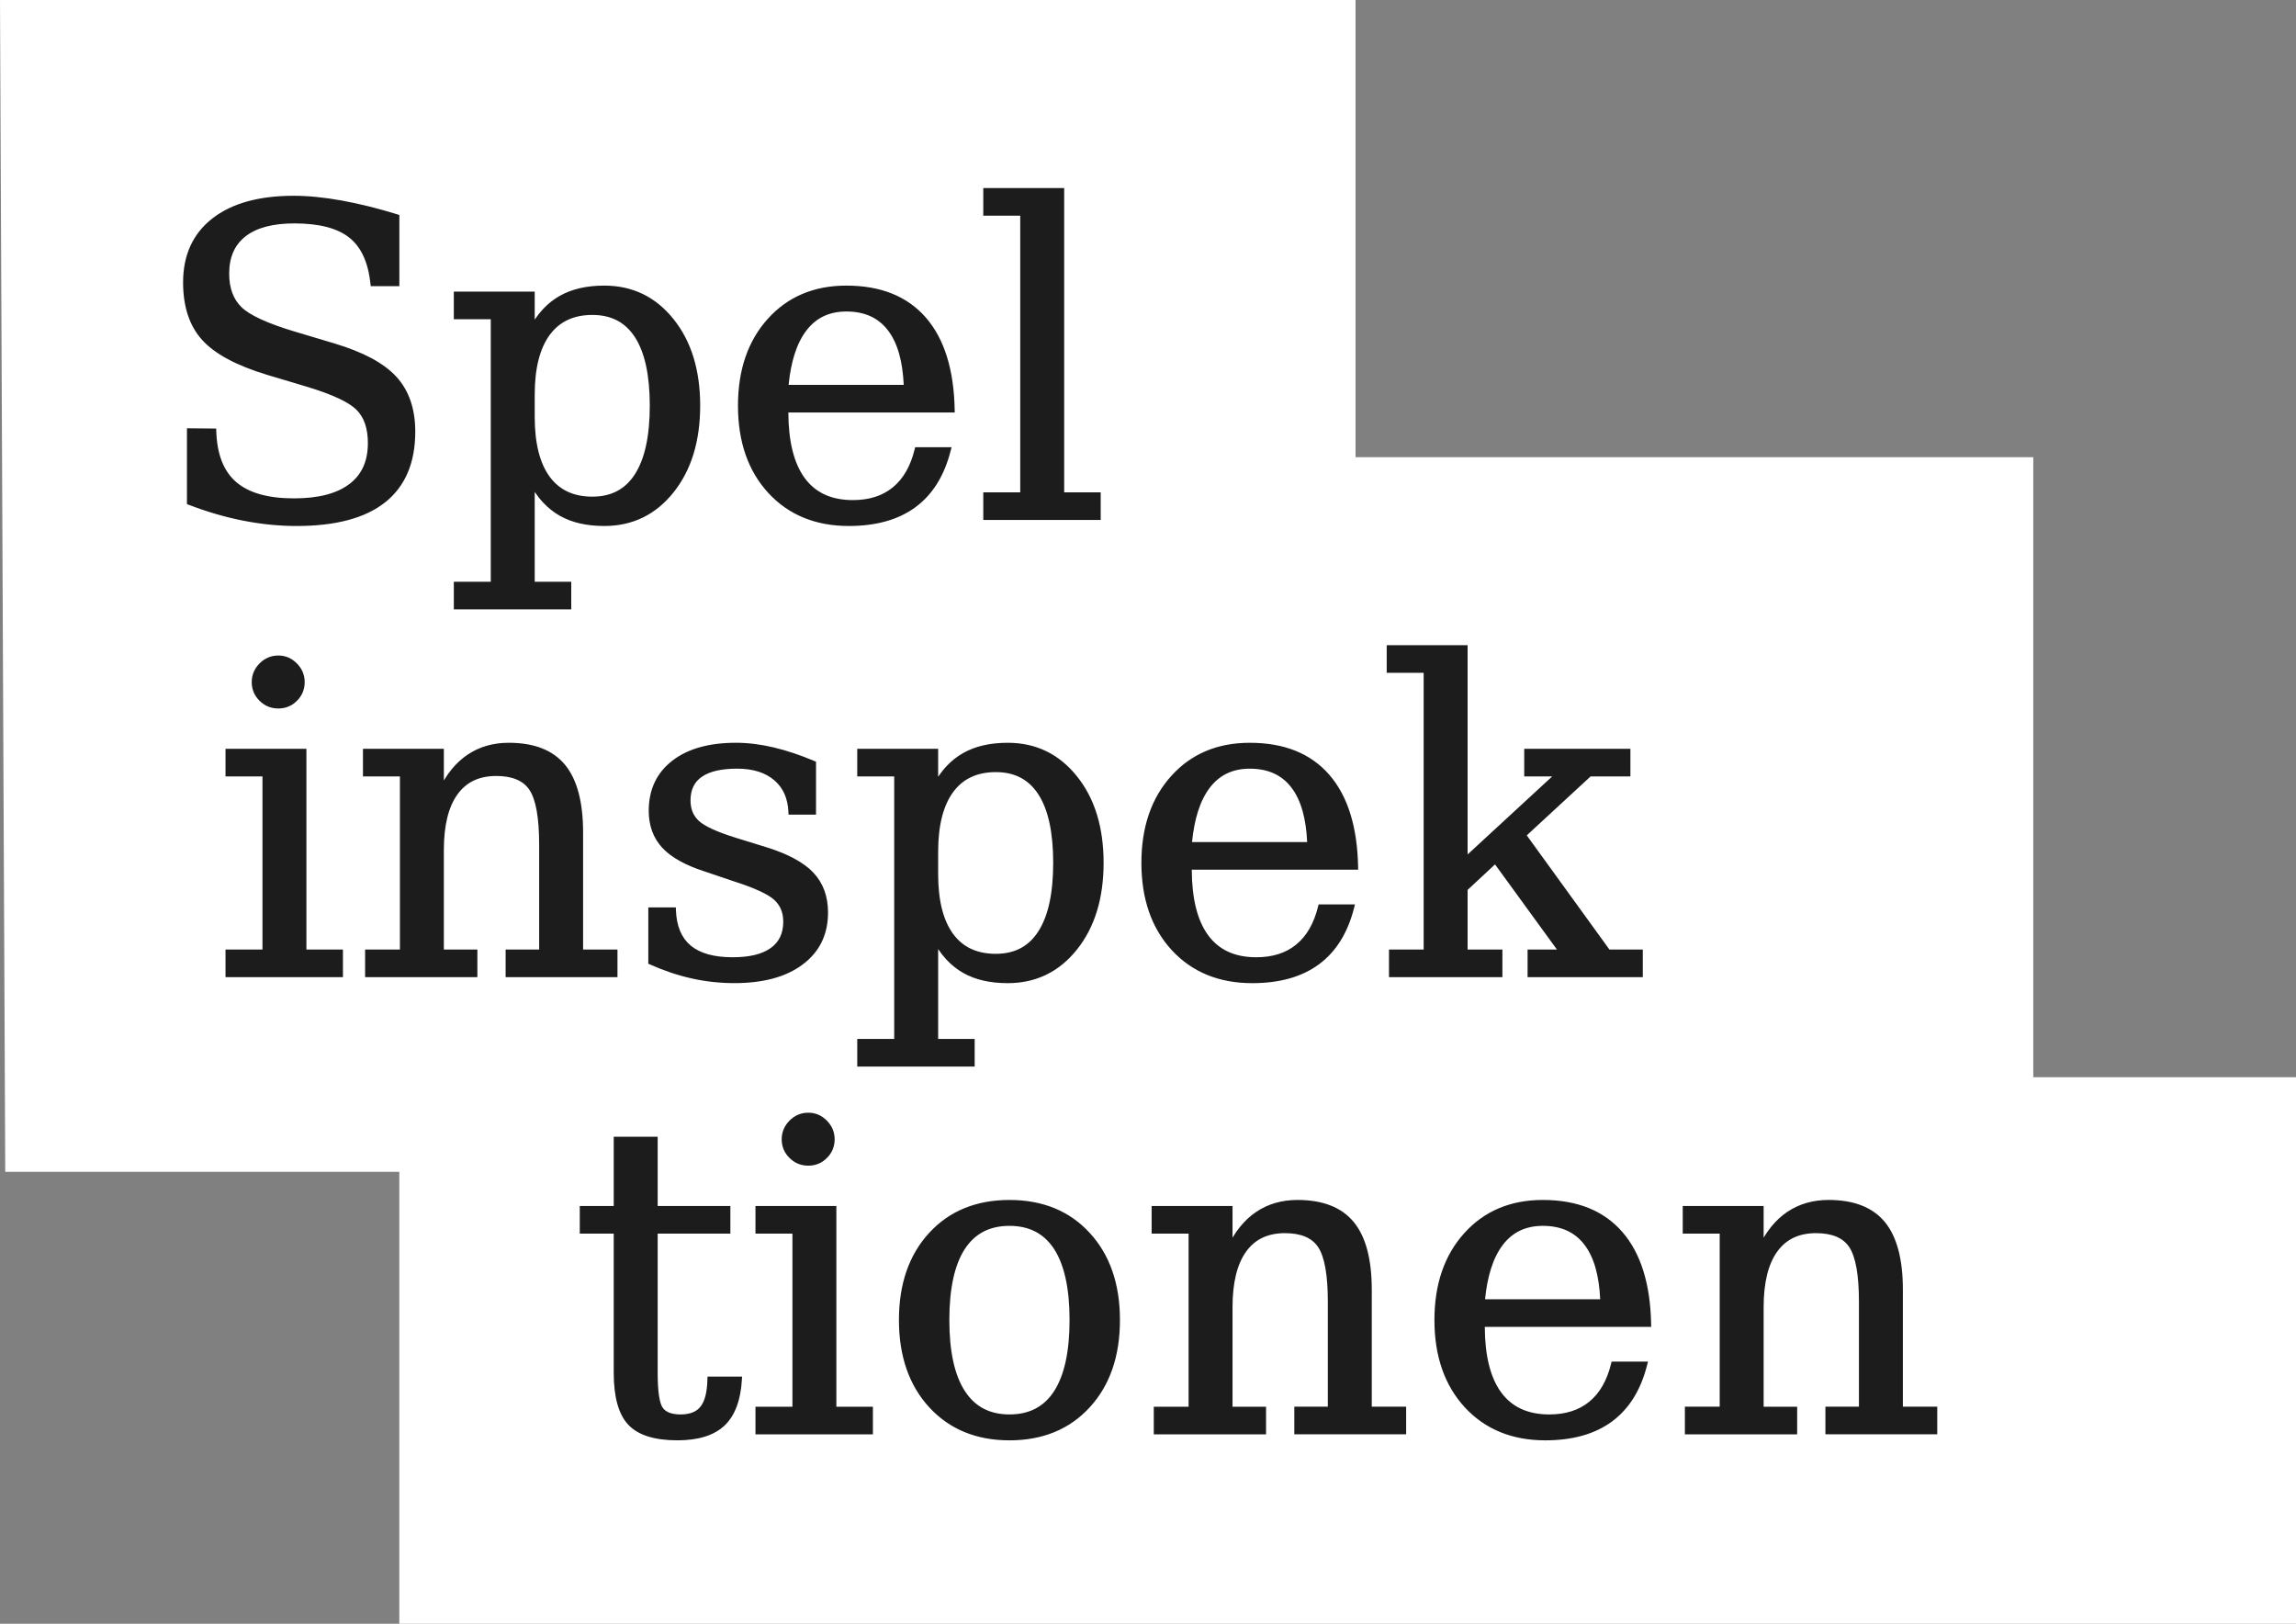
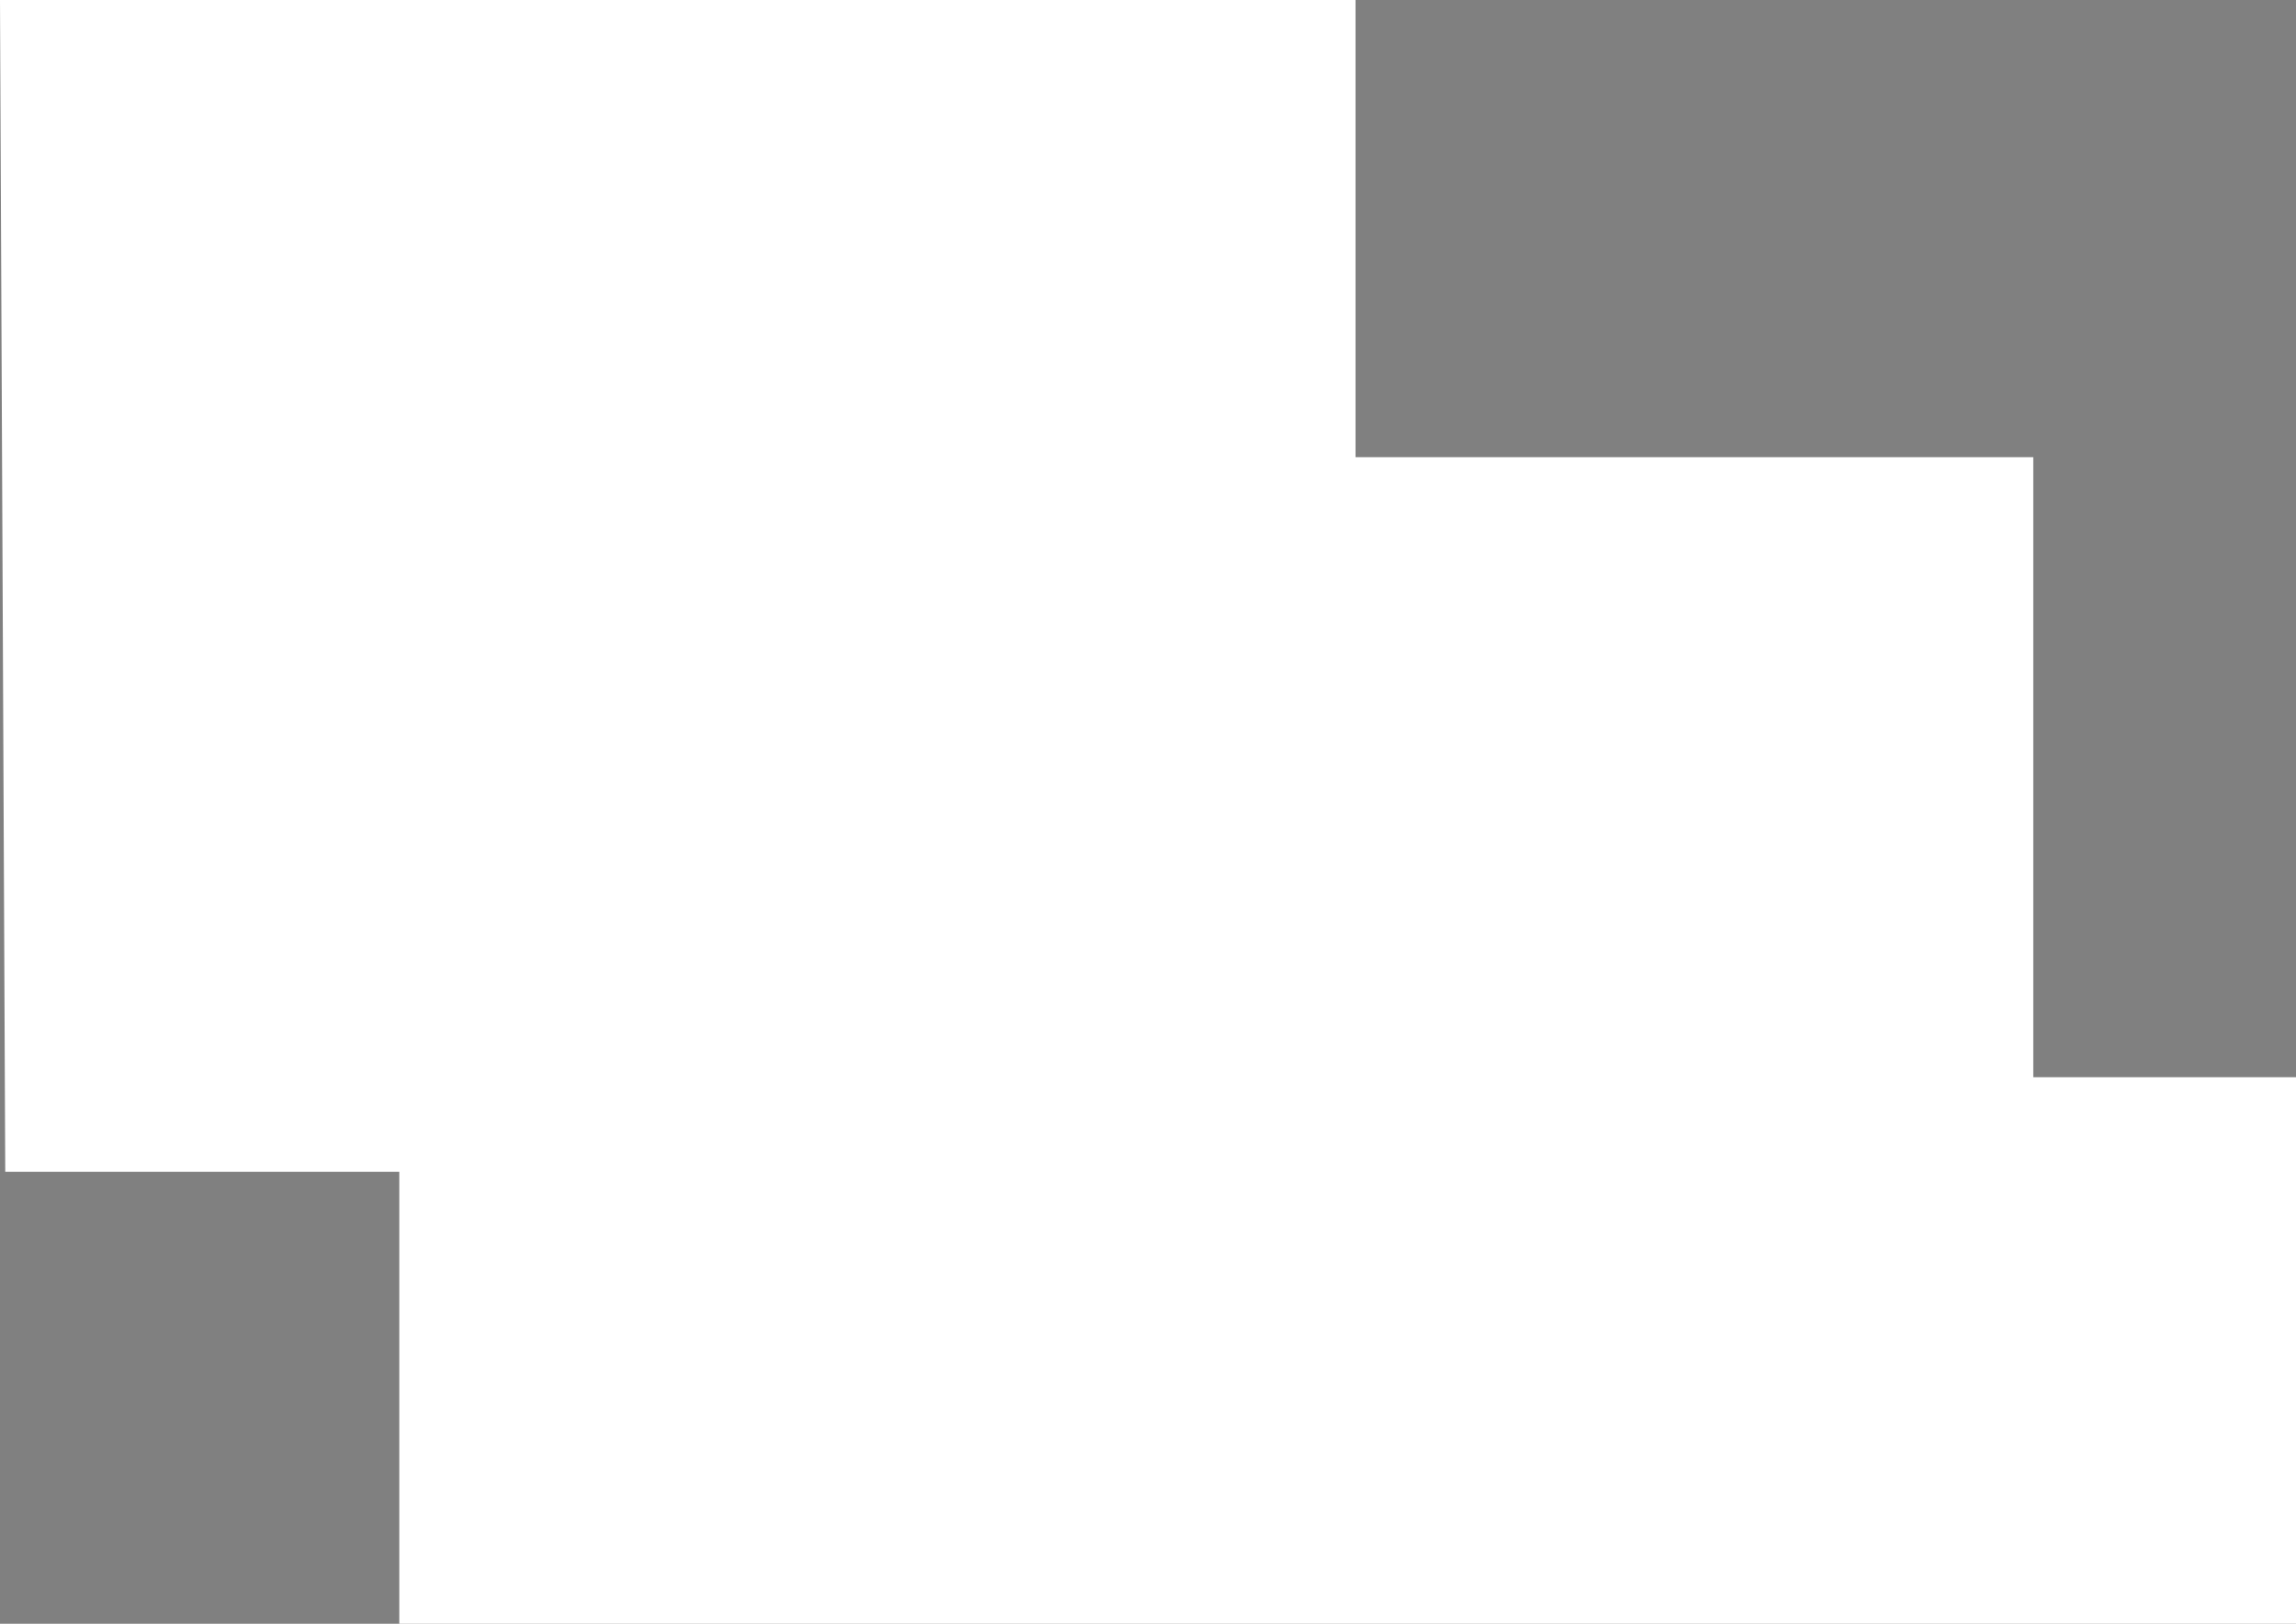
<svg xmlns="http://www.w3.org/2000/svg" xml:space="preserve" width="33.246mm" height="23.508mm" version="1.1" style="shape-rendering:geometricPrecision; text-rendering:geometricPrecision; image-rendering:optimizeQuality; fill-rule:evenodd; clip-rule:evenodd" viewBox="0 0 3393.52 2399.53">
  <rect x="0" y="0" width="3393.52" height="2399.53" fill="#808080" stroke="none" />
  <defs>
    <style type="text/css">
   
    .fil0 {fill:#fff}
    .fil1 {fill:#1c1c1c;fill-rule:nonzero}
   
  </style>
  </defs>
  <g id="Слой_x0020_1">
    <polygon class="fil0" points="-0,0 2003.49,0 2003.49,675.59 3005.24,675.59 3005.24,1591.92 3393.52,1591.92 3393.52,2399.53 590.18,2399.53 590.18,1731.7 7.76,1731.7 " />
-     <path class="fil1" d="M276.31 742.26l0 -109.35 43.23 0.39 0.11 3.74c0.51,17.12 3.25,31.97 8.15,44.52 4.85,12.38 11.86,22.58 21.01,30.57 9.24,8.03 20.98,14.11 35.12,18.16 14.34,4.11 31.19,6.18 50.52,6.18 18.11,0 34.02,-1.79 47.7,-5.35 13.52,-3.51 24.93,-8.78 34.12,-15.76 9.16,-6.87 16.01,-15.31 20.55,-25.29 4.61,-10.12 6.91,-21.9 6.91,-35.35 0,-10.73 -1.4,-20.22 -4.18,-28.4 -2.73,-7.99 -6.83,-14.8 -12.26,-20.34 -5.5,-5.64 -14.22,-11.29 -26.11,-16.92 -12.19,-5.76 -27.58,-11.47 -46.14,-17.12l-61.18 -18.3c-22.34,-6.82 -41.43,-14.46 -57.17,-22.94 -15.92,-8.54 -28.6,-18.03 -37.96,-28.38 -9.43,-10.45 -16.48,-22.8 -21.16,-37.05 -4.64,-14.11 -6.96,-30.14 -6.96,-48 0,-20.17 3.62,-38.17 10.83,-53.94 7.24,-15.81 18.09,-29.36 32.49,-40.58 14.36,-11.18 31.62,-19.55 51.73,-25.13 19.93,-5.52 42.68,-8.31 68.16,-8.31 21.68,0 45.53,2.36 71.4,7.05 12.94,2.35 26.3,5.25 40.05,8.66 13.65,3.39 27.75,7.33 42.24,11.79l2.75 0.85 0 105.2 -42.3 0 -0.38 -3.48c-1.7,-15.93 -5.2,-29.62 -10.46,-41.02 -5.2,-11.25 -12.14,-20.31 -20.79,-27.16 -8.72,-6.97 -19.82,-12.21 -33.21,-15.72 -13.61,-3.56 -29.63,-5.35 -48.03,-5.35 -16.01,0 -30.09,1.62 -42.2,4.87 -11.92,3.19 -21.97,7.98 -30.04,14.3 -7.99,6.25 -14.04,13.96 -18.04,23.05 -4.04,9.17 -6.08,19.85 -6.08,32.02 0,10.66 1.54,20.13 4.58,28.37 3.01,8.16 7.52,15.18 13.5,21.06 6.07,5.97 15.73,12.01 28.88,18.05 13.38,6.16 30.42,12.31 51.04,18.47l57.39 17.15c21.25,6.35 39.54,13.63 54.79,21.77 15.36,8.23 27.68,17.39 36.93,27.5 9.31,10.14 16.32,22.05 20.98,35.66 4.62,13.51 6.95,28.71 6.95,45.51 0,22.95 -3.72,43.14 -11.11,60.53 -7.44,17.5 -18.62,32.15 -33.46,43.93 -14.85,11.71 -33.22,20.49 -55.12,26.28 -21.72,5.76 -46.96,8.65 -75.71,8.65 -12.78,0 -25.81,-0.66 -39.01,-1.96 -13.12,-1.31 -26.28,-3.26 -39.44,-5.84 -13.24,-2.55 -26.67,-5.82 -40.21,-9.77 -13.55,-3.94 -27.19,-8.56 -40.88,-13.81l-2.51 -0.96 0 -2.67zm630.79 1080.7l-50.18 0 0 -40.81 50.18 0 0 -102.27 64.94 0 0 102.27 107.45 0 0 40.81 -107.45 0 0 205.61c0,13.78 0.65,25.07 1.96,33.84 1.24,8.36 3.03,14.28 5.39,17.74 2.25,3.27 5.5,5.76 9.73,7.41 4.49,1.76 10.16,2.65 16.93,2.65 6.9,0 12.85,-1.02 17.8,-3.03 4.78,-1.94 8.68,-4.85 11.63,-8.68 3.1,-3.96 5.51,-9.26 7.18,-15.83 1.75,-6.84 2.72,-15.03 2.92,-24.54l0.09 -3.82 51.1 0 -0.23 4.1c-0.87,15.35 -3.42,28.68 -7.64,39.98 -4.28,11.49 -10.31,20.91 -18.03,28.24 -7.81,7.36 -17.6,12.85 -29.33,16.47 -11.54,3.57 -25.03,5.36 -40.36,5.36 -16.78,0 -31.19,-1.9 -43.21,-5.64 -12.27,-3.83 -22.1,-9.65 -29.39,-17.39 -7.26,-7.77 -12.68,-18.15 -16.24,-31.12 -3.49,-12.72 -5.25,-27.97 -5.25,-45.75l0 -205.61zm248.24 -139.4c0,-5.26 0.98,-10.22 2.92,-14.83 1.91,-4.57 4.79,-8.8 8.58,-12.66 3.85,-3.91 8.13,-6.86 12.77,-8.81 4.66,-1.96 9.7,-2.95 15.09,-2.95 5.25,0 10.21,0.99 14.82,2.97 4.54,1.95 8.77,4.89 12.61,8.79 3.79,3.86 6.67,8.07 8.58,12.66 1.92,4.61 2.91,9.57 2.91,14.83 0,5.37 -0.97,10.43 -2.88,15.08 -1.9,4.6 -4.77,8.82 -8.53,12.53 -3.74,3.8 -7.93,6.63 -12.49,8.53 -4.67,1.93 -9.7,2.89 -15.01,2.89 -5.38,0 -10.4,-0.95 -15.05,-2.84 -4.63,-1.89 -8.9,-4.75 -12.76,-8.55 -3.81,-3.75 -6.72,-7.97 -8.65,-12.6 -1.92,-4.63 -2.91,-9.68 -2.91,-15.05zm80.82 395.22l54 0 0 40.81 -173.56 0 0 -40.81 54.63 0 0 -255.82 -54.63 0 0 -40.81 119.57 0 0 296.62zm255.81 11.43c14.68,0 27.51,-2.87 38.47,-8.6 10.94,-5.73 20.17,-14.37 27.61,-25.9 7.51,-11.74 13.2,-26.32 17.01,-43.75 3.83,-17.56 5.76,-38 5.76,-61.31 0,-23.27 -1.94,-43.7 -5.77,-61.21 -3.8,-17.36 -9.48,-31.9 -16.98,-43.49 -7.46,-11.49 -16.69,-20.13 -27.62,-25.83 -10.96,-5.72 -23.79,-8.59 -38.47,-8.59 -14.68,0 -27.52,2.88 -38.48,8.59 -10.94,5.71 -20.16,14.34 -27.62,25.83 -7.5,11.6 -13.19,26.13 -16.98,43.49 -3.83,17.52 -5.77,37.94 -5.77,61.21 0,23.32 1.94,43.79 5.8,61.35 3.83,17.41 9.56,31.99 17.17,43.68 7.45,11.53 16.67,20.18 27.58,25.92 10.94,5.74 23.71,8.61 38.31,8.61zm0 38.27c-24.47,0 -46.59,-4.08 -66.36,-12.21 -19.81,-8.14 -37.23,-20.35 -52.21,-36.59 -14.91,-16.27 -26.13,-35.23 -33.6,-56.81 -7.42,-21.48 -11.16,-45.56 -11.16,-72.21 0,-26.61 3.71,-50.66 11.12,-72.08 7.44,-21.53 18.63,-40.41 33.53,-56.62 14.88,-16.23 32.27,-28.42 52.08,-36.53 19.82,-8.1 42.03,-12.17 66.6,-12.17 24.57,0 46.79,4.06 66.59,12.17 19.81,8.11 37.2,20.3 52.08,36.53 14.9,16.21 26.09,35.09 33.53,56.62 7.41,21.43 11.12,45.47 11.12,72.08 0,26.68 -3.71,50.78 -11.11,72.25 -7.43,21.55 -18.63,40.5 -33.54,56.77 -14.89,16.24 -32.3,28.46 -52.13,36.6 -19.8,8.13 -41.99,12.2 -66.54,12.2zm213.33 -12.78l0 -36.92 51.46 0 0 -255.82 -54.63 0 0 -40.81 119.57 0 0 46.8c3.5,-5.86 7.27,-11.27 11.29,-16.21 7.07,-8.69 14.98,-15.99 23.73,-21.87 8.72,-5.89 18.22,-10.31 28.42,-13.24 10.14,-2.91 21,-4.38 32.51,-4.38 18.61,0 34.88,2.7 48.74,8.08 13.98,5.45 25.51,13.65 34.49,24.58 17.74,21.58 26.62,54.91 26.62,99.96l0 172.9 50.81 0 0 40.81 -165.3 0 0 -40.81 49.55 0 0 -154.91c0,-19.97 -1.22,-36.75 -3.66,-50.3 -2.39,-13.29 -5.94,-23.49 -10.62,-30.55 -4.47,-6.81 -10.77,-11.95 -18.8,-15.39 -8.25,-3.53 -18.39,-5.31 -30.36,-5.31 -12.68,0 -23.82,2.29 -33.36,6.86 -9.45,4.52 -17.49,11.38 -24.04,20.53 -6.66,9.3 -11.66,20.75 -14.97,34.3 -3.37,13.75 -5.05,29.73 -5.05,47.91l0 146.86 49.55 0 0 40.81 -165.94 0 0 -3.89zm731.18 -154.91l-241.93 0c0.08,21.37 2.14,40.12 6.16,56.23 4.05,16.29 10.13,29.9 18.16,40.79 7.96,10.78 17.84,18.88 29.57,24.26 11.83,5.41 25.65,8.14 41.42,8.14 24.07,0 43.8,-6.27 59.05,-18.79 7.69,-6.28 14.23,-14.1 19.59,-23.4 5.42,-9.4 9.69,-20.41 12.77,-32.98l0.72 -2.96 53.76 0 -1.21 4.83c-4.64,18.42 -11.27,34.6 -19.87,48.51 -8.65,13.98 -19.31,25.69 -31.98,35.08 -12.62,9.33 -27.22,16.36 -43.75,21.02 -16.43,4.62 -34.78,6.96 -55.01,6.96 -24.53,0 -46.76,-4.08 -66.61,-12.2 -19.9,-8.15 -37.38,-20.36 -52.37,-36.6 -14.95,-16.26 -26.2,-35.22 -33.67,-56.78 -7.45,-21.48 -11.19,-45.58 -11.19,-72.24 0,-26.41 3.68,-50.35 11,-71.73 7.35,-21.46 18.41,-40.36 33.1,-56.62 14.7,-16.35 31.78,-28.63 51.16,-36.8 19.37,-8.17 41.02,-12.26 64.88,-12.26 51.03,0 90.23,15.81 117.69,47.4 13.64,15.76 24.03,35.08 31.1,57.89 7.02,22.63 10.82,48.74 11.35,78.3l0.07 3.95 -3.95 0zm-71.38 -40.81c-0.8,-17.24 -3.03,-32.48 -6.71,-45.64 -3.9,-13.98 -9.46,-25.68 -16.67,-35.02 -7.05,-9.26 -15.7,-16.21 -25.84,-20.81 -10.26,-4.66 -22.17,-6.99 -35.66,-6.99 -12.53,0 -23.72,2.35 -33.49,6.98 -9.76,4.63 -18.22,11.64 -25.35,20.92 -7.29,9.49 -13.19,21.25 -17.65,35.27 -4.15,13.08 -7.1,28.18 -8.8,45.29l170.18 0zm125.18 195.71l0 -36.92 51.46 0 0 -255.82 -54.63 0 0 -40.81 119.57 0 0 46.79c3.5,-5.85 7.27,-11.26 11.3,-16.2 7.08,-8.71 15,-16.03 23.71,-21.88 8.77,-5.89 18.26,-10.31 28.43,-13.23 10.14,-2.91 21,-4.38 32.51,-4.38 18.61,0 34.88,2.7 48.74,8.08 13.98,5.45 25.51,13.65 34.49,24.58 17.74,21.58 26.62,54.91 26.62,99.96l0 172.9 50.81 0 0 40.81 -165.3 0 0 -40.81 49.55 0 0 -154.91c0,-19.97 -1.22,-36.75 -3.66,-50.3 -2.39,-13.29 -5.94,-23.49 -10.62,-30.55 -4.47,-6.81 -10.77,-11.95 -18.8,-15.39 -8.25,-3.53 -18.39,-5.31 -30.36,-5.31 -12.68,0 -23.82,2.29 -33.36,6.86 -9.45,4.52 -17.49,11.38 -24.04,20.53 -6.64,9.28 -11.66,20.74 -14.97,34.3 -3.36,13.74 -5.05,29.72 -5.05,47.91l0 146.86 49.55 0 0 40.81 -165.94 0 0 -3.89zm-2118.23 -1107.74c0,-5.28 0.98,-10.24 2.91,-14.84 1.93,-4.57 4.81,-8.82 8.59,-12.65 3.85,-3.92 8.14,-6.86 12.77,-8.81 4.67,-1.97 9.71,-2.95 15.09,-2.95 5.25,0 10.21,0.99 14.82,2.97 4.54,1.95 8.77,4.89 12.61,8.79 3.78,3.84 6.66,8.07 8.57,12.65 1.93,4.61 2.92,9.56 2.92,14.84 0,5.37 -0.97,10.43 -2.88,15.08 -1.9,4.6 -4.76,8.82 -8.53,12.54 -3.74,3.79 -7.93,6.62 -12.49,8.52 -4.67,1.93 -9.7,2.89 -15.01,2.89 -5.38,0 -10.4,-0.95 -15.05,-2.84 -4.62,-1.89 -8.9,-4.76 -12.76,-8.55 -3.81,-3.75 -6.72,-7.97 -8.65,-12.6 -1.92,-4.63 -2.91,-9.68 -2.91,-15.05zm80.82 395.22l54 0 0 40.81 -173.56 0 0 -40.81 54.63 0 0 -255.82 -54.63 0 0 -40.81 119.57 0 0 296.62zm86.76 36.92l0 -36.92 51.46 0 0 -255.82 -54.63 0 0 -40.81 119.57 0 0 46.8c3.5,-5.86 7.27,-11.27 11.29,-16.21 7.07,-8.69 14.98,-15.99 23.73,-21.87 8.72,-5.89 18.22,-10.31 28.42,-13.24 10.13,-2.91 20.99,-4.38 32.51,-4.38 18.62,0 34.88,2.7 48.74,8.08 13.98,5.45 25.51,13.65 34.49,24.58 17.74,21.58 26.62,54.91 26.62,99.96l0 172.9 50.81 0 0 40.81 -165.3 0 0 -40.81 49.55 0 0 -154.91c0,-19.97 -1.22,-36.75 -3.66,-50.3 -2.39,-13.28 -5.94,-23.48 -10.62,-30.55 -4.47,-6.81 -10.77,-11.95 -18.8,-15.39 -8.25,-3.53 -18.39,-5.31 -30.36,-5.31 -12.68,0 -23.82,2.29 -33.36,6.86 -9.45,4.52 -17.49,11.38 -24.04,20.53 -6.66,9.3 -11.66,20.75 -14.97,34.3 -3.37,13.75 -5.05,29.73 -5.05,47.91l0 146.86 49.55 0 0 40.81 -165.94 0 0 -3.89zm418.59 -18.42l0 -80.74 40.68 0 0.12 3.77c0.4,11.84 2.46,22.18 6.12,30.96 3.59,8.63 8.8,15.82 15.57,21.55 6.87,5.74 15.43,10.07 25.64,12.96 10.4,2.95 22.56,4.44 36.44,4.44 12.53,0 23.55,-1.15 32.98,-3.46 9.25,-2.26 17.07,-5.68 23.41,-10.21 6.17,-4.41 10.79,-9.85 13.83,-16.25 3.09,-6.49 4.65,-14.09 4.65,-22.72 0,-6.74 -1.12,-12.8 -3.36,-18.15 -2.23,-5.32 -5.58,-10.01 -10.04,-14.12 -4.65,-4.18 -12,-8.59 -21.99,-13.18 -10.2,-4.66 -23.13,-9.51 -38.75,-14.48l-41.32 -13.98c-14.41,-4.61 -26.89,-9.83 -37.37,-15.64 -10.62,-5.87 -19.26,-12.38 -25.88,-19.5 -6.69,-7.2 -11.74,-15.41 -15.1,-24.59 -3.33,-9.12 -5.01,-19.17 -5.01,-30.13 0,-15.65 2.91,-29.65 8.7,-41.99 5.82,-12.38 14.52,-23.06 26.07,-32.01 11.45,-8.87 25.08,-15.54 40.86,-19.97 15.66,-4.39 33.44,-6.58 53.29,-6.58 8.84,0 17.99,0.58 27.34,1.73 9.27,1.15 18.76,2.87 28.4,5.15 9.63,2.27 19.51,5.11 29.58,8.48 10.11,3.37 20.34,7.27 30.64,11.64l2.37 1 0 78.24 -40.65 0 -0.15 -3.74c-0.41,-10.16 -2.37,-19.21 -5.89,-27.09 -3.47,-7.77 -8.51,-14.48 -15.08,-20.07 -6.59,-5.64 -14.44,-9.91 -23.49,-12.75 -9.15,-2.87 -19.6,-4.33 -31.28,-4.33 -23.22,0 -40.61,4.01 -52.21,12.01 -5.57,3.84 -9.77,8.66 -12.53,14.38 -2.81,5.82 -4.21,12.7 -4.21,20.64 0,6.43 1.07,12.18 3.18,17.24 2.11,5.03 5.29,9.45 9.48,13.22 4.38,3.93 11.02,7.93 19.95,12 9.12,4.16 20.59,8.4 34.41,12.69l45.31 13.98c15.85,4.94 29.54,10.52 41,16.7 11.62,6.26 21.05,13.19 28.2,20.74 7.26,7.71 12.7,16.48 16.31,26.37 3.59,9.82 5.41,20.71 5.41,32.63 0,32.52 -12.49,58.12 -37.45,76.79 -12.31,9.24 -26.95,16.17 -43.88,20.74 -16.78,4.54 -35.87,6.82 -57.21,6.82 -10.72,0 -21.37,-0.6 -31.92,-1.76 -10.54,-1.16 -21.01,-2.91 -31.29,-5.23 -10.29,-2.3 -20.57,-5.18 -30.83,-8.63 -10.26,-3.44 -20.54,-7.47 -30.78,-12.05l-2.31 -1.04 0 -2.5zm428.37 -162.82l0 32.61c0,19.54 1.87,36.73 5.57,51.51 3.67,14.65 9.18,26.99 16.43,36.94 7.21,9.88 16.08,17.28 26.54,22.2 10.51,4.94 22.76,7.41 36.7,7.41 13.94,0 26.18,-2.78 36.64,-8.31 10.4,-5.5 19.18,-13.82 26.25,-24.92 7.26,-11.31 12.73,-25.35 16.38,-42.11 3.7,-16.91 5.55,-36.64 5.55,-59.14 0,-22.55 -1.86,-42.3 -5.55,-59.2 -3.65,-16.75 -9.12,-30.73 -16.36,-41.9 -7.09,-11.01 -15.87,-19.26 -26.27,-24.72 -10.45,-5.48 -22.68,-8.23 -36.64,-8.23 -13.91,0 -26.15,2.49 -36.66,7.46 -10.46,4.93 -19.33,12.38 -26.57,22.28 -7.28,10.01 -12.77,22.34 -16.43,36.92 -3.71,14.73 -5.57,31.82 -5.57,51.19zm-64.95 -111.49l-54.62 0 0 -40.81 119.57 0 0 41.32c3.84,-5.71 7.96,-10.91 12.35,-15.6 7.35,-7.85 15.53,-14.31 24.5,-19.37 8.95,-5.11 18.98,-8.94 29.98,-11.46 10.96,-2.52 23,-3.79 35.99,-3.79 20.84,0 39.86,4.14 56.96,12.42 17.08,8.26 32.23,20.65 45.38,37.11 13.15,16.34 23.01,35.25 29.56,56.59 6.56,21.33 9.83,45.13 9.83,71.28 0,26.16 -3.28,49.95 -9.81,71.31 -6.56,21.44 -16.43,40.4 -29.59,56.86 -13.15,16.5 -28.32,28.92 -45.41,37.21 -17.08,8.28 -36.08,12.44 -56.92,12.44 -13,0 -25.02,-1.27 -36,-3.78 -10.99,-2.52 -21.02,-6.35 -29.97,-11.45 -8.96,-5.1 -17.15,-11.62 -24.51,-19.5 -4.38,-4.71 -8.5,-9.9 -12.34,-15.6l0 132.75 53.99 0 0 40.8 -173.55 0 0 -40.8 54.62 0 0 -387.94zm681.74 137.83l-241.93 0c0.08,21.37 2.14,40.12 6.16,56.23 4.05,16.29 10.13,29.9 18.16,40.79 7.96,10.78 17.84,18.88 29.57,24.26 11.83,5.41 25.65,8.14 41.42,8.14 24.08,0 43.81,-6.28 59.05,-18.79 7.69,-6.28 14.23,-14.1 19.59,-23.4 5.42,-9.4 9.69,-20.41 12.77,-32.98l0.72 -2.96 53.76 0 -1.21 4.83c-4.64,18.42 -11.27,34.6 -19.87,48.51 -8.65,13.98 -19.31,25.69 -31.98,35.08 -12.62,9.33 -27.22,16.36 -43.75,21.02 -16.43,4.62 -34.78,6.96 -55.01,6.96 -24.53,0 -46.76,-4.08 -66.61,-12.2 -19.9,-8.15 -37.38,-20.36 -52.37,-36.6 -14.95,-16.26 -26.2,-35.22 -33.67,-56.78 -7.45,-21.48 -11.19,-45.58 -11.19,-72.24 0,-26.41 3.68,-50.35 11,-71.73 7.35,-21.46 18.41,-40.36 33.1,-56.62 14.7,-16.35 31.78,-28.63 51.16,-36.8 19.38,-8.17 41.03,-12.26 64.88,-12.26 51.03,0 90.23,15.81 117.69,47.4 13.64,15.76 24.03,35.08 31.1,57.89 7.02,22.63 10.82,48.74 11.35,78.3l0.07 3.95 -3.95 0zm-71.38 -40.81c-0.8,-17.24 -3.03,-32.48 -6.71,-45.64 -3.9,-13.98 -9.46,-25.68 -16.67,-35.02 -7.05,-9.26 -15.7,-16.21 -25.84,-20.81 -10.26,-4.66 -22.18,-6.99 -35.66,-6.99 -12.53,0 -23.72,2.35 -33.49,6.98 -9.75,4.63 -18.22,11.64 -25.35,20.92 -7.31,9.49 -13.19,21.26 -17.65,35.27 -4.15,13.08 -7.1,28.18 -8.8,45.29l170.18 0zm284.69 199.6l-163.75 0 0 -40.81 51.24 0 0 -408.89 -54.62 0 0 -40.81 119.57 0 0 309.23 125.06 -115.34 -41.37 0 0 -40.81 156.94 0 0 40.81 -58.8 0 -94.38 87.13 122.16 168.69 49.33 0 0 40.81 -170.28 0 0 -40.81 43.37 0 -91.49 -125.79 -40.54 37.69 0 88.11 51.44 0 0 40.81 -3.89 0zm-1426.37 -860.73l0 32.61c0,19.54 1.87,36.73 5.57,51.51 3.67,14.64 9.18,26.98 16.42,36.93 7.23,9.87 16.11,17.3 26.55,22.21 10.51,4.94 22.76,7.41 36.7,7.41 13.94,0 26.18,-2.78 36.64,-8.31 10.4,-5.5 19.18,-13.82 26.25,-24.92 7.25,-11.31 12.73,-25.35 16.38,-42.11 3.7,-16.92 5.55,-36.64 5.55,-59.14 0,-22.55 -1.86,-42.3 -5.55,-59.2 -3.65,-16.75 -9.12,-30.73 -16.36,-41.9 -7.09,-11.01 -15.87,-19.26 -26.27,-24.72 -10.45,-5.48 -22.68,-8.23 -36.64,-8.23 -13.91,0 -26.15,2.49 -36.66,7.46 -10.46,4.93 -19.33,12.38 -26.57,22.28 -7.28,10.01 -12.77,22.34 -16.43,36.92 -3.71,14.73 -5.57,31.82 -5.57,51.19zm-64.95 -111.49l-54.62 0 0 -40.81 119.57 0 0 41.29c3.83,-5.68 7.95,-10.87 12.35,-15.57 7.35,-7.85 15.53,-14.31 24.5,-19.37 8.95,-5.11 18.98,-8.94 29.98,-11.46 10.96,-2.52 23,-3.79 35.99,-3.79 20.84,0 39.86,4.14 56.96,12.42 17.08,8.26 32.23,20.65 45.38,37.11 13.15,16.34 23.01,35.25 29.56,56.59 6.56,21.33 9.83,45.13 9.83,71.28 0,26.16 -3.28,49.94 -9.81,71.31 -6.56,21.45 -16.44,40.43 -29.58,56.88 -13.16,16.48 -28.33,28.91 -45.42,37.2 -17.08,8.28 -36.08,12.44 -56.92,12.44 -13,0 -25.02,-1.27 -36,-3.78 -10.99,-2.52 -21.02,-6.35 -29.97,-11.45 -8.94,-5.1 -17.12,-11.61 -24.5,-19.5 -4.39,-4.7 -8.51,-9.9 -12.35,-15.6l0 132.75 53.99 0 0 40.8 -173.55 0 0 -40.8 54.62 0 0 -387.94zm681.74 137.83l-241.93 0c0.08,21.37 2.14,40.14 6.16,56.23 4.05,16.29 10.13,29.9 18.16,40.79 7.96,10.78 17.84,18.88 29.57,24.26 11.83,5.41 25.65,8.14 41.42,8.14 24.08,0 43.81,-6.28 59.05,-18.79 7.69,-6.28 14.23,-14.1 19.59,-23.4 5.42,-9.4 9.69,-20.41 12.77,-32.98l0.73 -2.96 53.76 0 -1.22 4.83c-4.64,18.41 -11.27,34.59 -19.87,48.51 -8.65,13.98 -19.31,25.69 -31.98,35.08 -12.62,9.33 -27.23,16.36 -43.75,21.02 -16.43,4.62 -34.78,6.96 -55.01,6.96 -24.53,0 -46.76,-4.08 -66.61,-12.2 -19.9,-8.15 -37.38,-20.36 -52.37,-36.6 -14.95,-16.26 -26.2,-35.22 -33.67,-56.78 -7.45,-21.48 -11.19,-45.58 -11.19,-72.24 0,-26.41 3.68,-50.35 11,-71.73 7.35,-21.46 18.41,-40.36 33.1,-56.62 14.7,-16.35 31.78,-28.63 51.16,-36.8 19.38,-8.17 41.03,-12.26 64.88,-12.26 51.04,0 90.23,15.81 117.69,47.4 13.64,15.76 24.03,35.08 31.1,57.89 7.02,22.63 10.82,48.74 11.35,78.3l0.08 3.95 -3.96 0zm-71.38 -40.81c-0.8,-17.25 -3.03,-32.48 -6.71,-45.65 -3.9,-13.97 -9.47,-25.68 -16.67,-35.01 -7.05,-9.26 -15.7,-16.21 -25.84,-20.81 -10.26,-4.66 -22.18,-6.99 -35.66,-6.99 -12.53,0 -23.72,2.35 -33.49,6.98 -9.76,4.63 -18.22,11.64 -25.35,20.92 -7.3,9.47 -13.19,21.24 -17.65,35.27 -4.15,13.08 -7.1,28.18 -8.8,45.29l170.18 0zm237.14 158.8l53.99 0 0 40.81 -173.55 0 0 -40.81 54.62 0 0 -408.89 -54.62 0 0 -40.81 119.57 0 0 449.7z" />
  </g>
</svg>